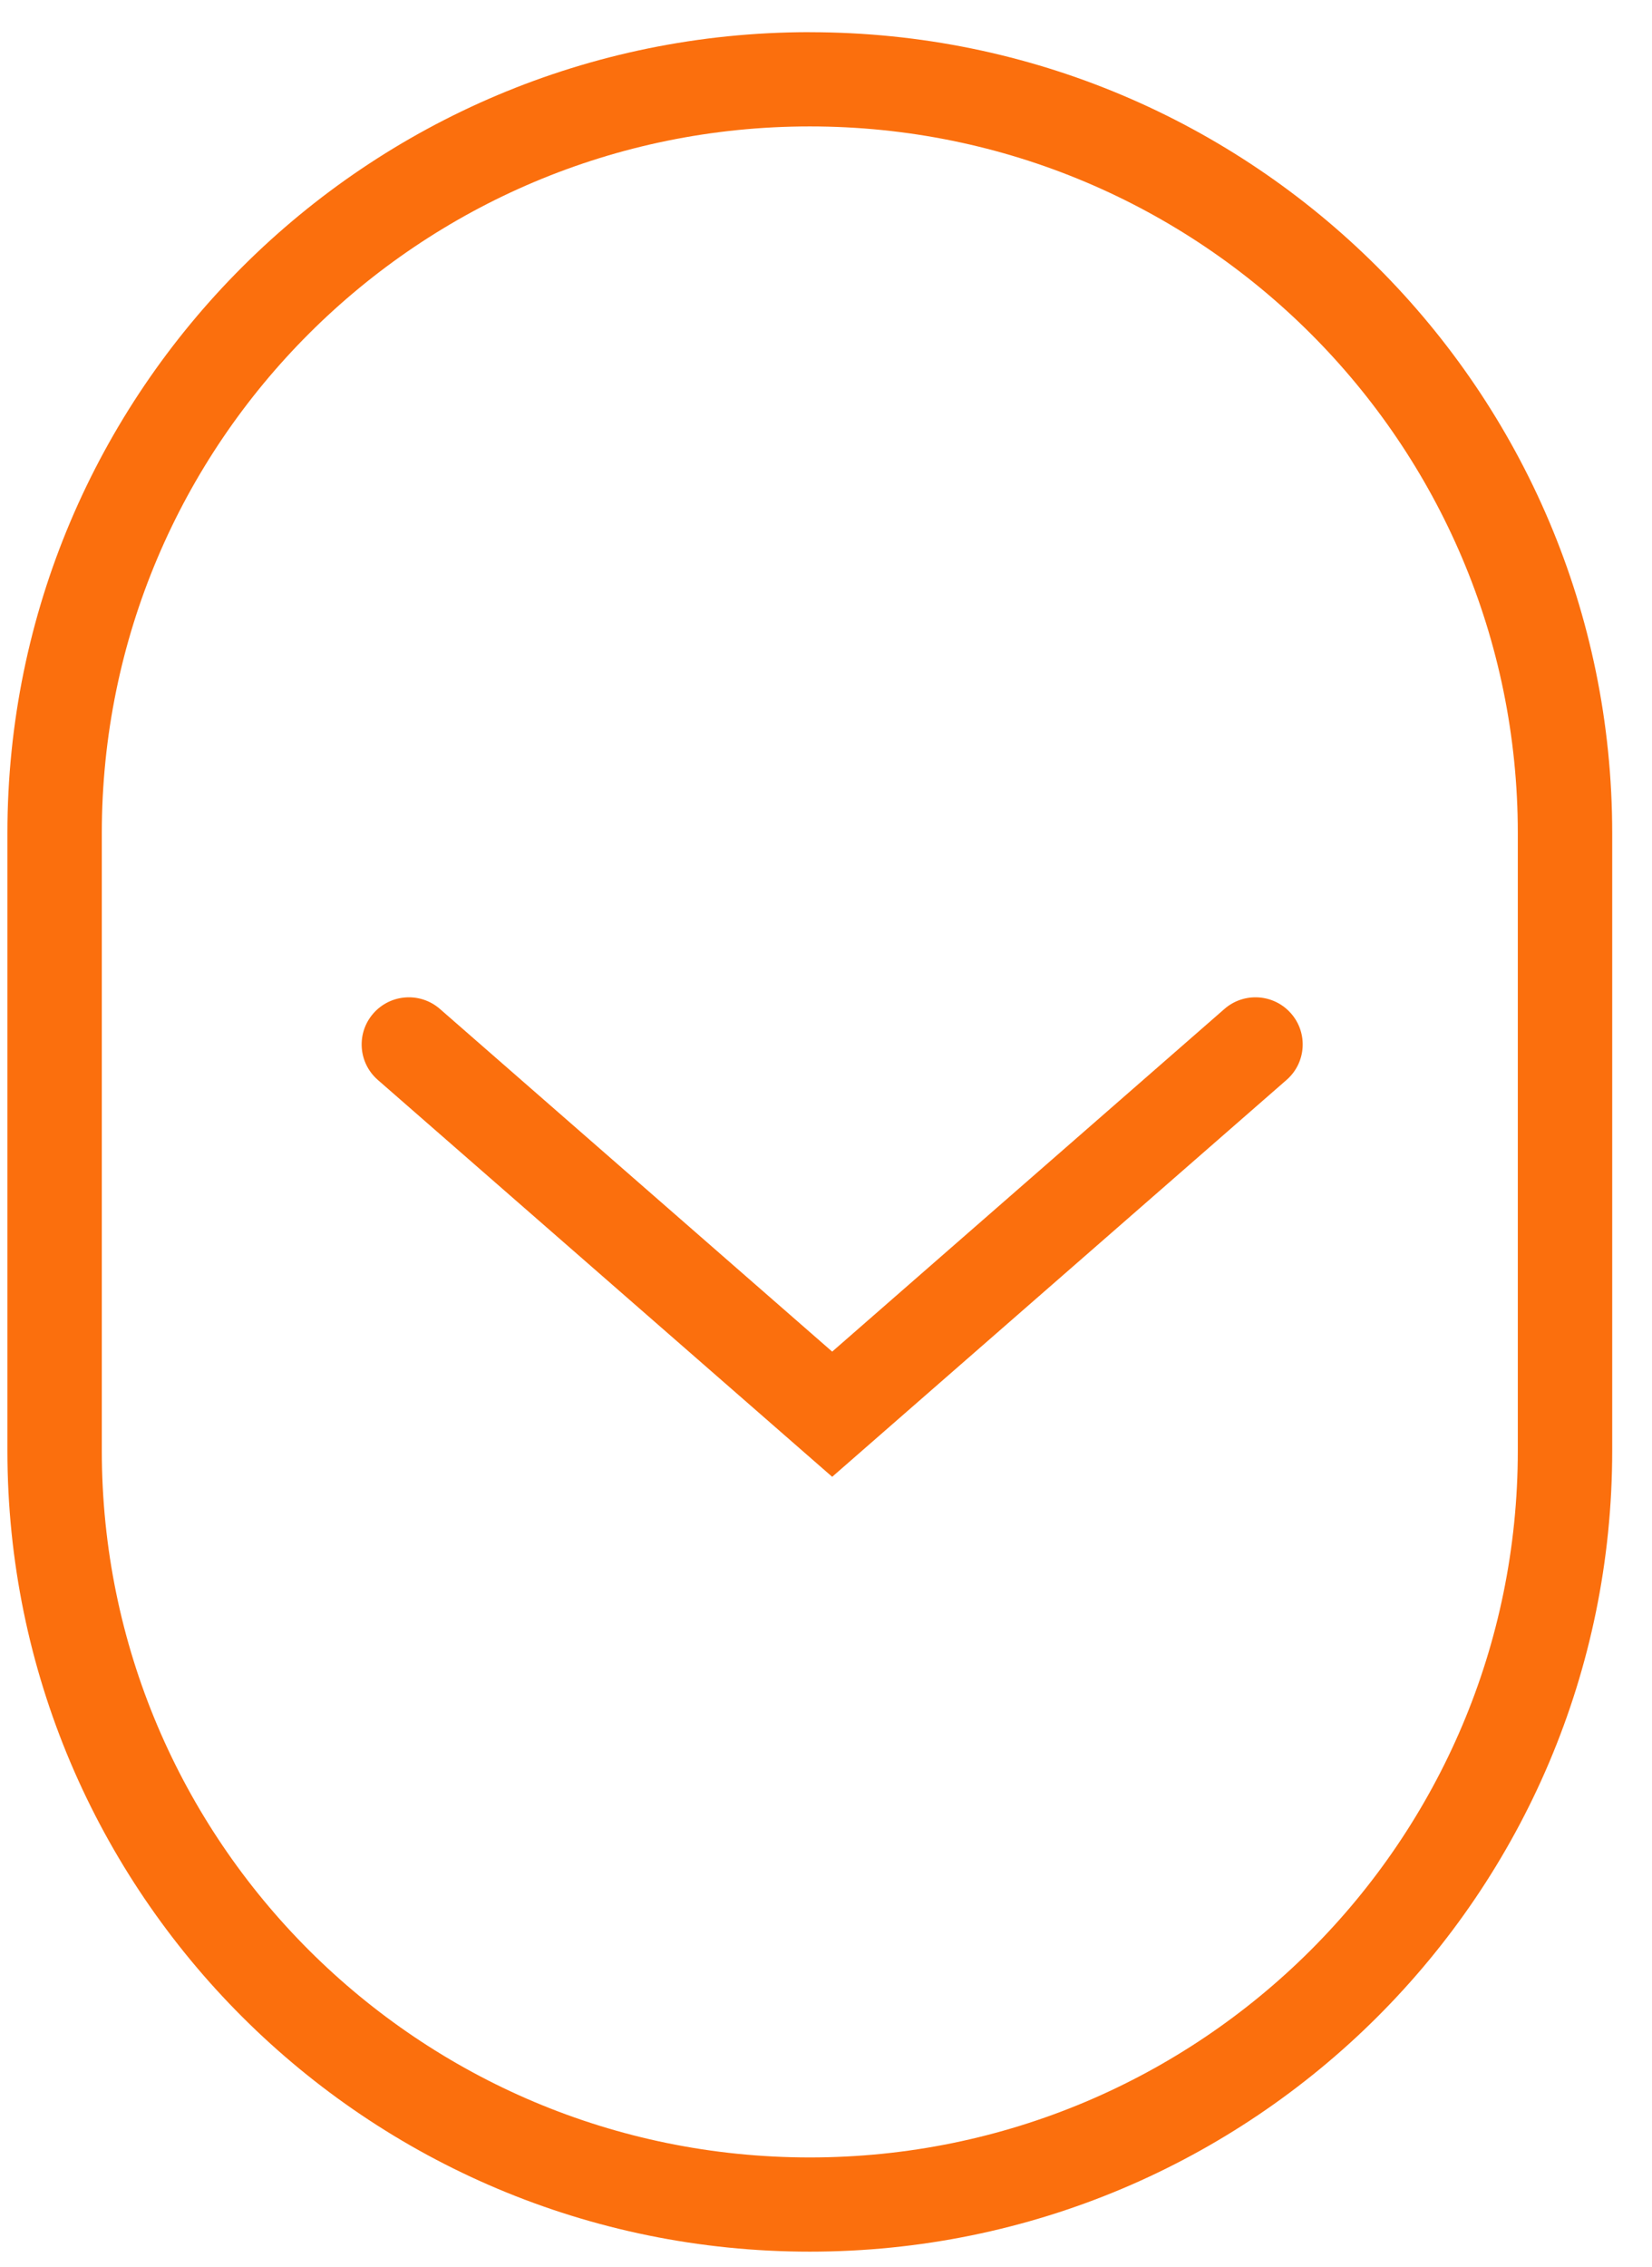
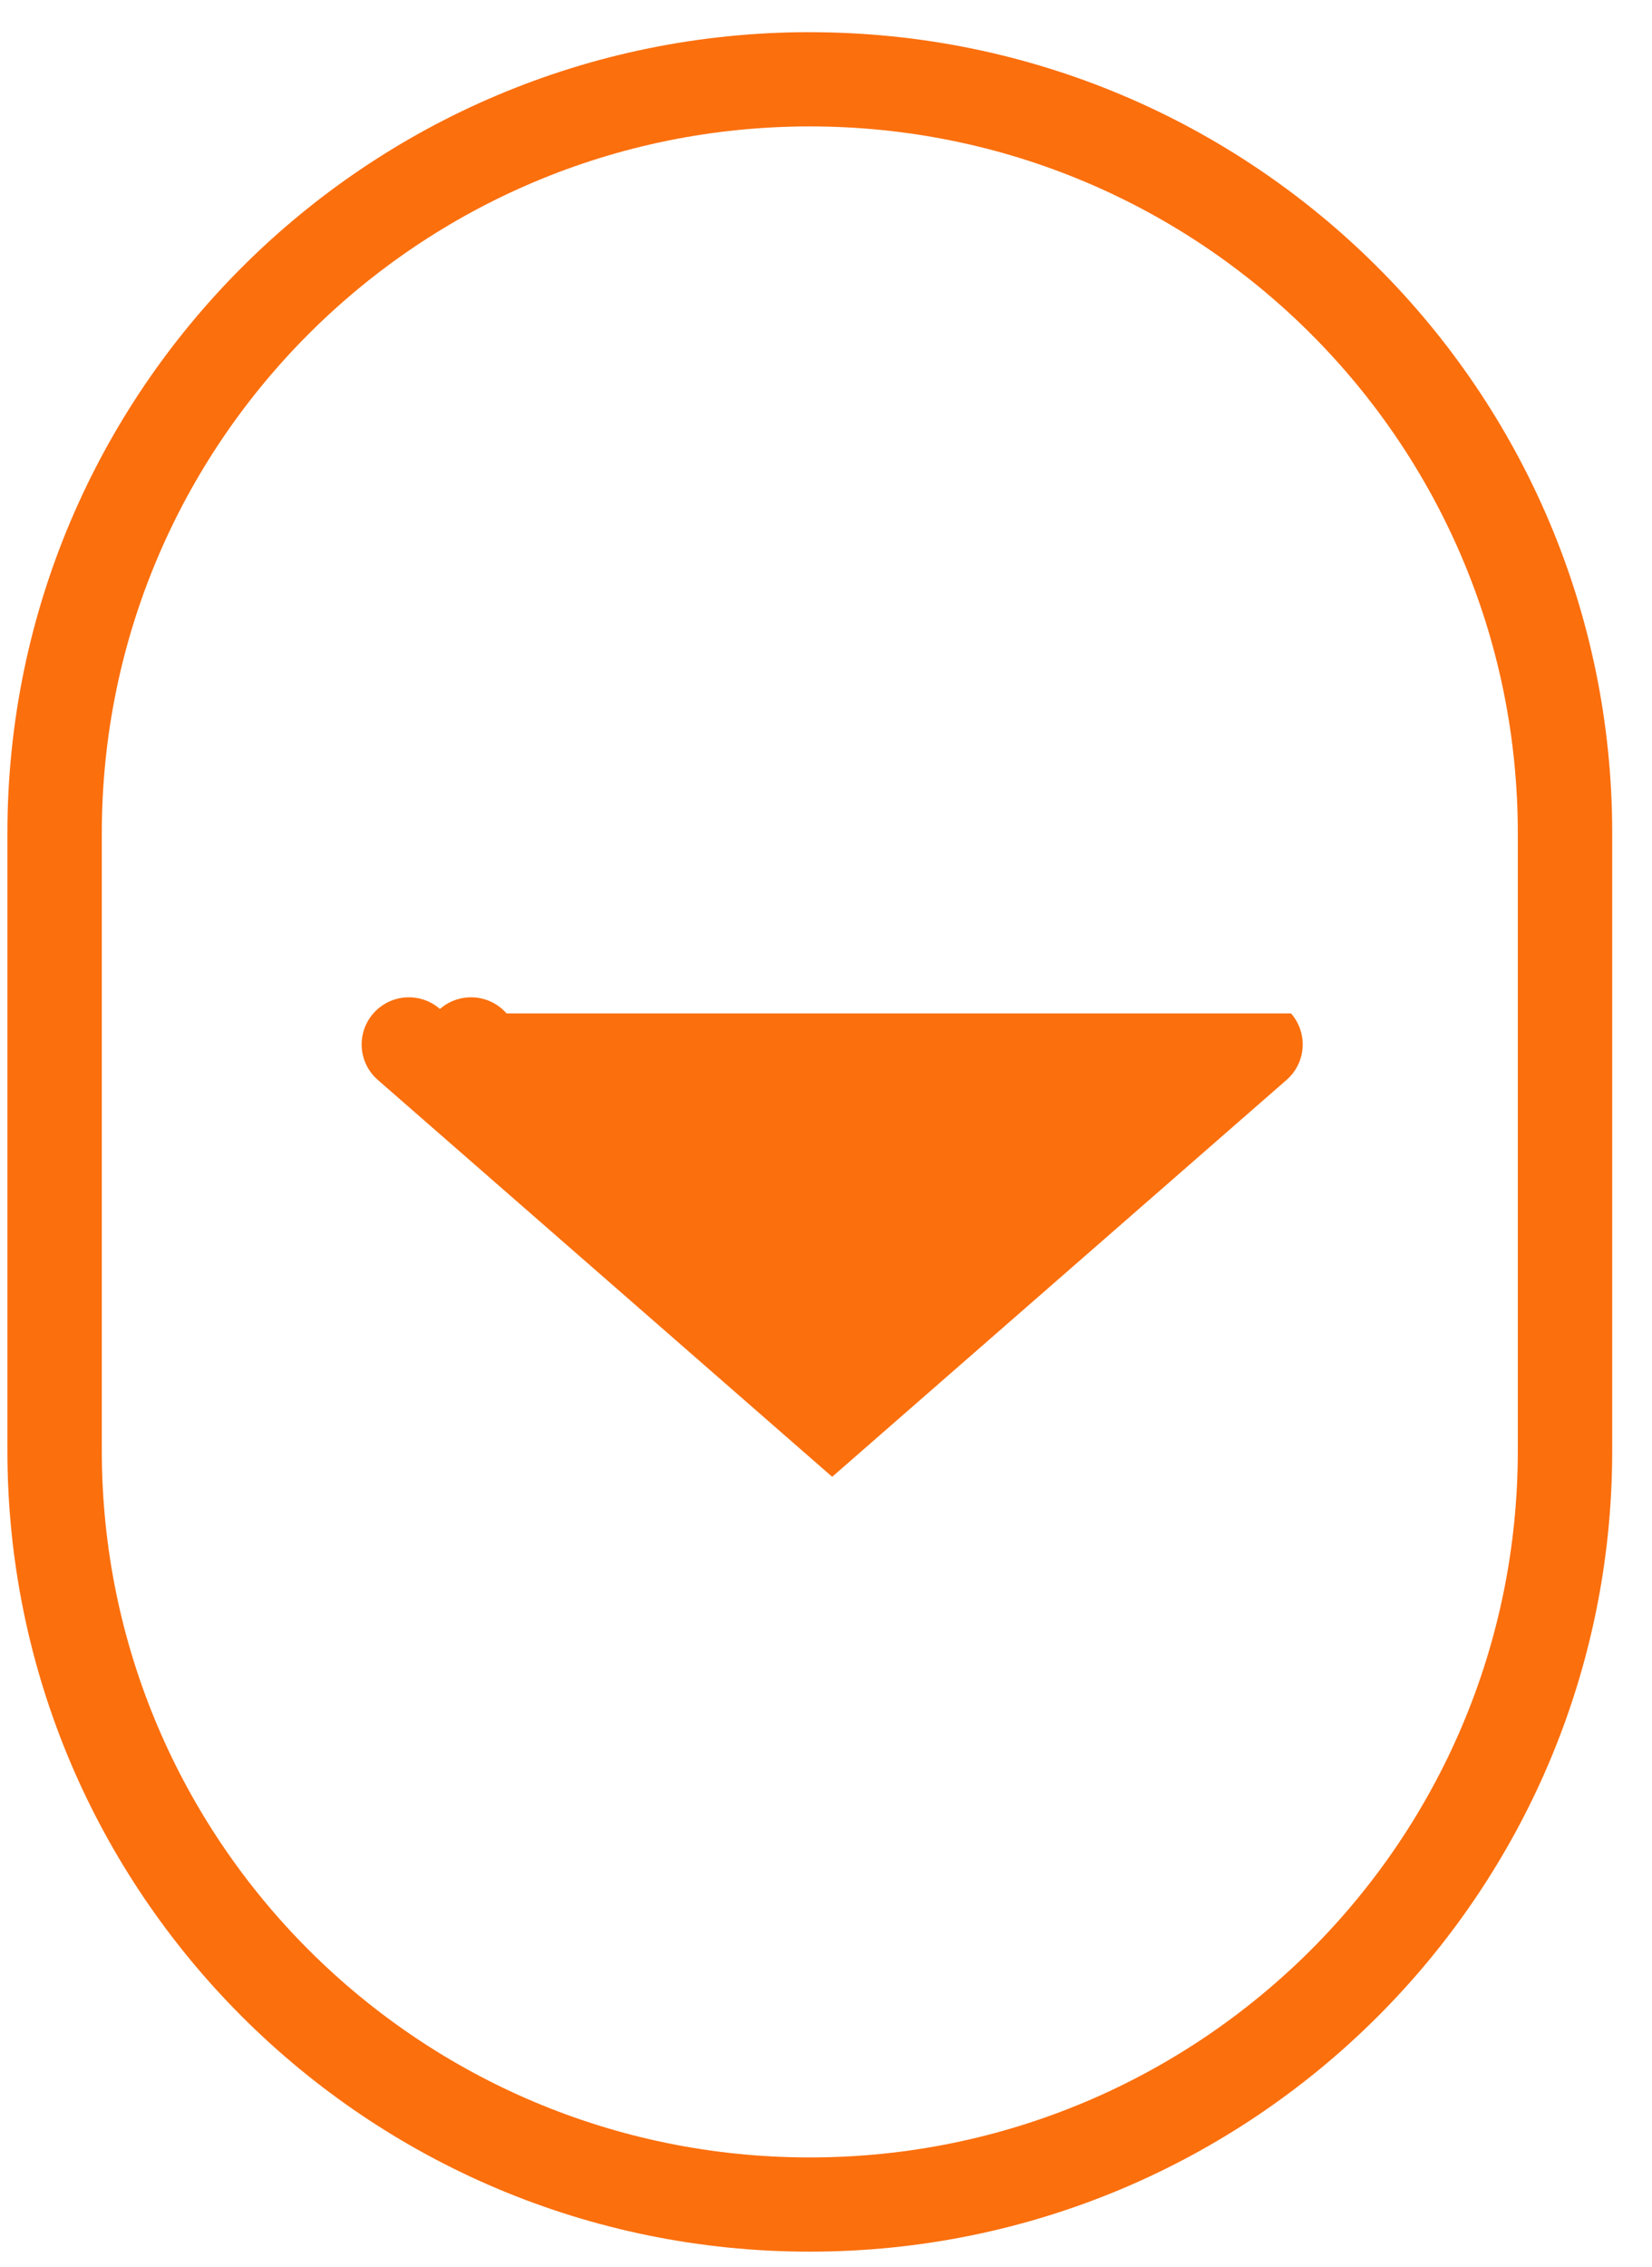
<svg xmlns="http://www.w3.org/2000/svg" width="35" height="48" viewBox="0 0 35 48" fill="none">
-   <path fill-rule="evenodd" clip-rule="evenodd" d="M27.352 21.46c.364.415.322 1.045-.094 1.408l-9.627 8.405-9.627-8.405c-.416-.363-.458-.993-.094-1.408.364-.415.995-.457 1.411-.094l8.31 7.256 8.31-7.256c.416-.363 1.047-.321 1.411.094zm4.805 9.259V17.644c0-8.266-6.716-14.967-15-14.967-8.284 0-15 6.701-15 14.967v13.075c0 8.266 6.716 14.967 15 14.967 8.284 0 15-6.701 15-14.967zm-15-30.038C7.768.682.157 8.276.157 17.644v13.075c0 9.368 7.611 16.962 17 16.962 9.389 0 17-7.594 17-16.962V17.644c0-9.368-7.611-16.962-17-16.962z" fill="#FB6F0D" />
+   <path fill-rule="evenodd" clip-rule="evenodd" d="M27.352 21.46c.364.415.322 1.045-.094 1.408l-9.627 8.405-9.627-8.405c-.416-.363-.458-.993-.094-1.408.364-.415.995-.457 1.411-.094c.416-.363 1.047-.321 1.411.094zm4.805 9.259V17.644c0-8.266-6.716-14.967-15-14.967-8.284 0-15 6.701-15 14.967v13.075c0 8.266 6.716 14.967 15 14.967 8.284 0 15-6.701 15-14.967zm-15-30.038C7.768.682.157 8.276.157 17.644v13.075c0 9.368 7.611 16.962 17 16.962 9.389 0 17-7.594 17-16.962V17.644c0-9.368-7.611-16.962-17-16.962z" fill="#FB6F0D" />
</svg>